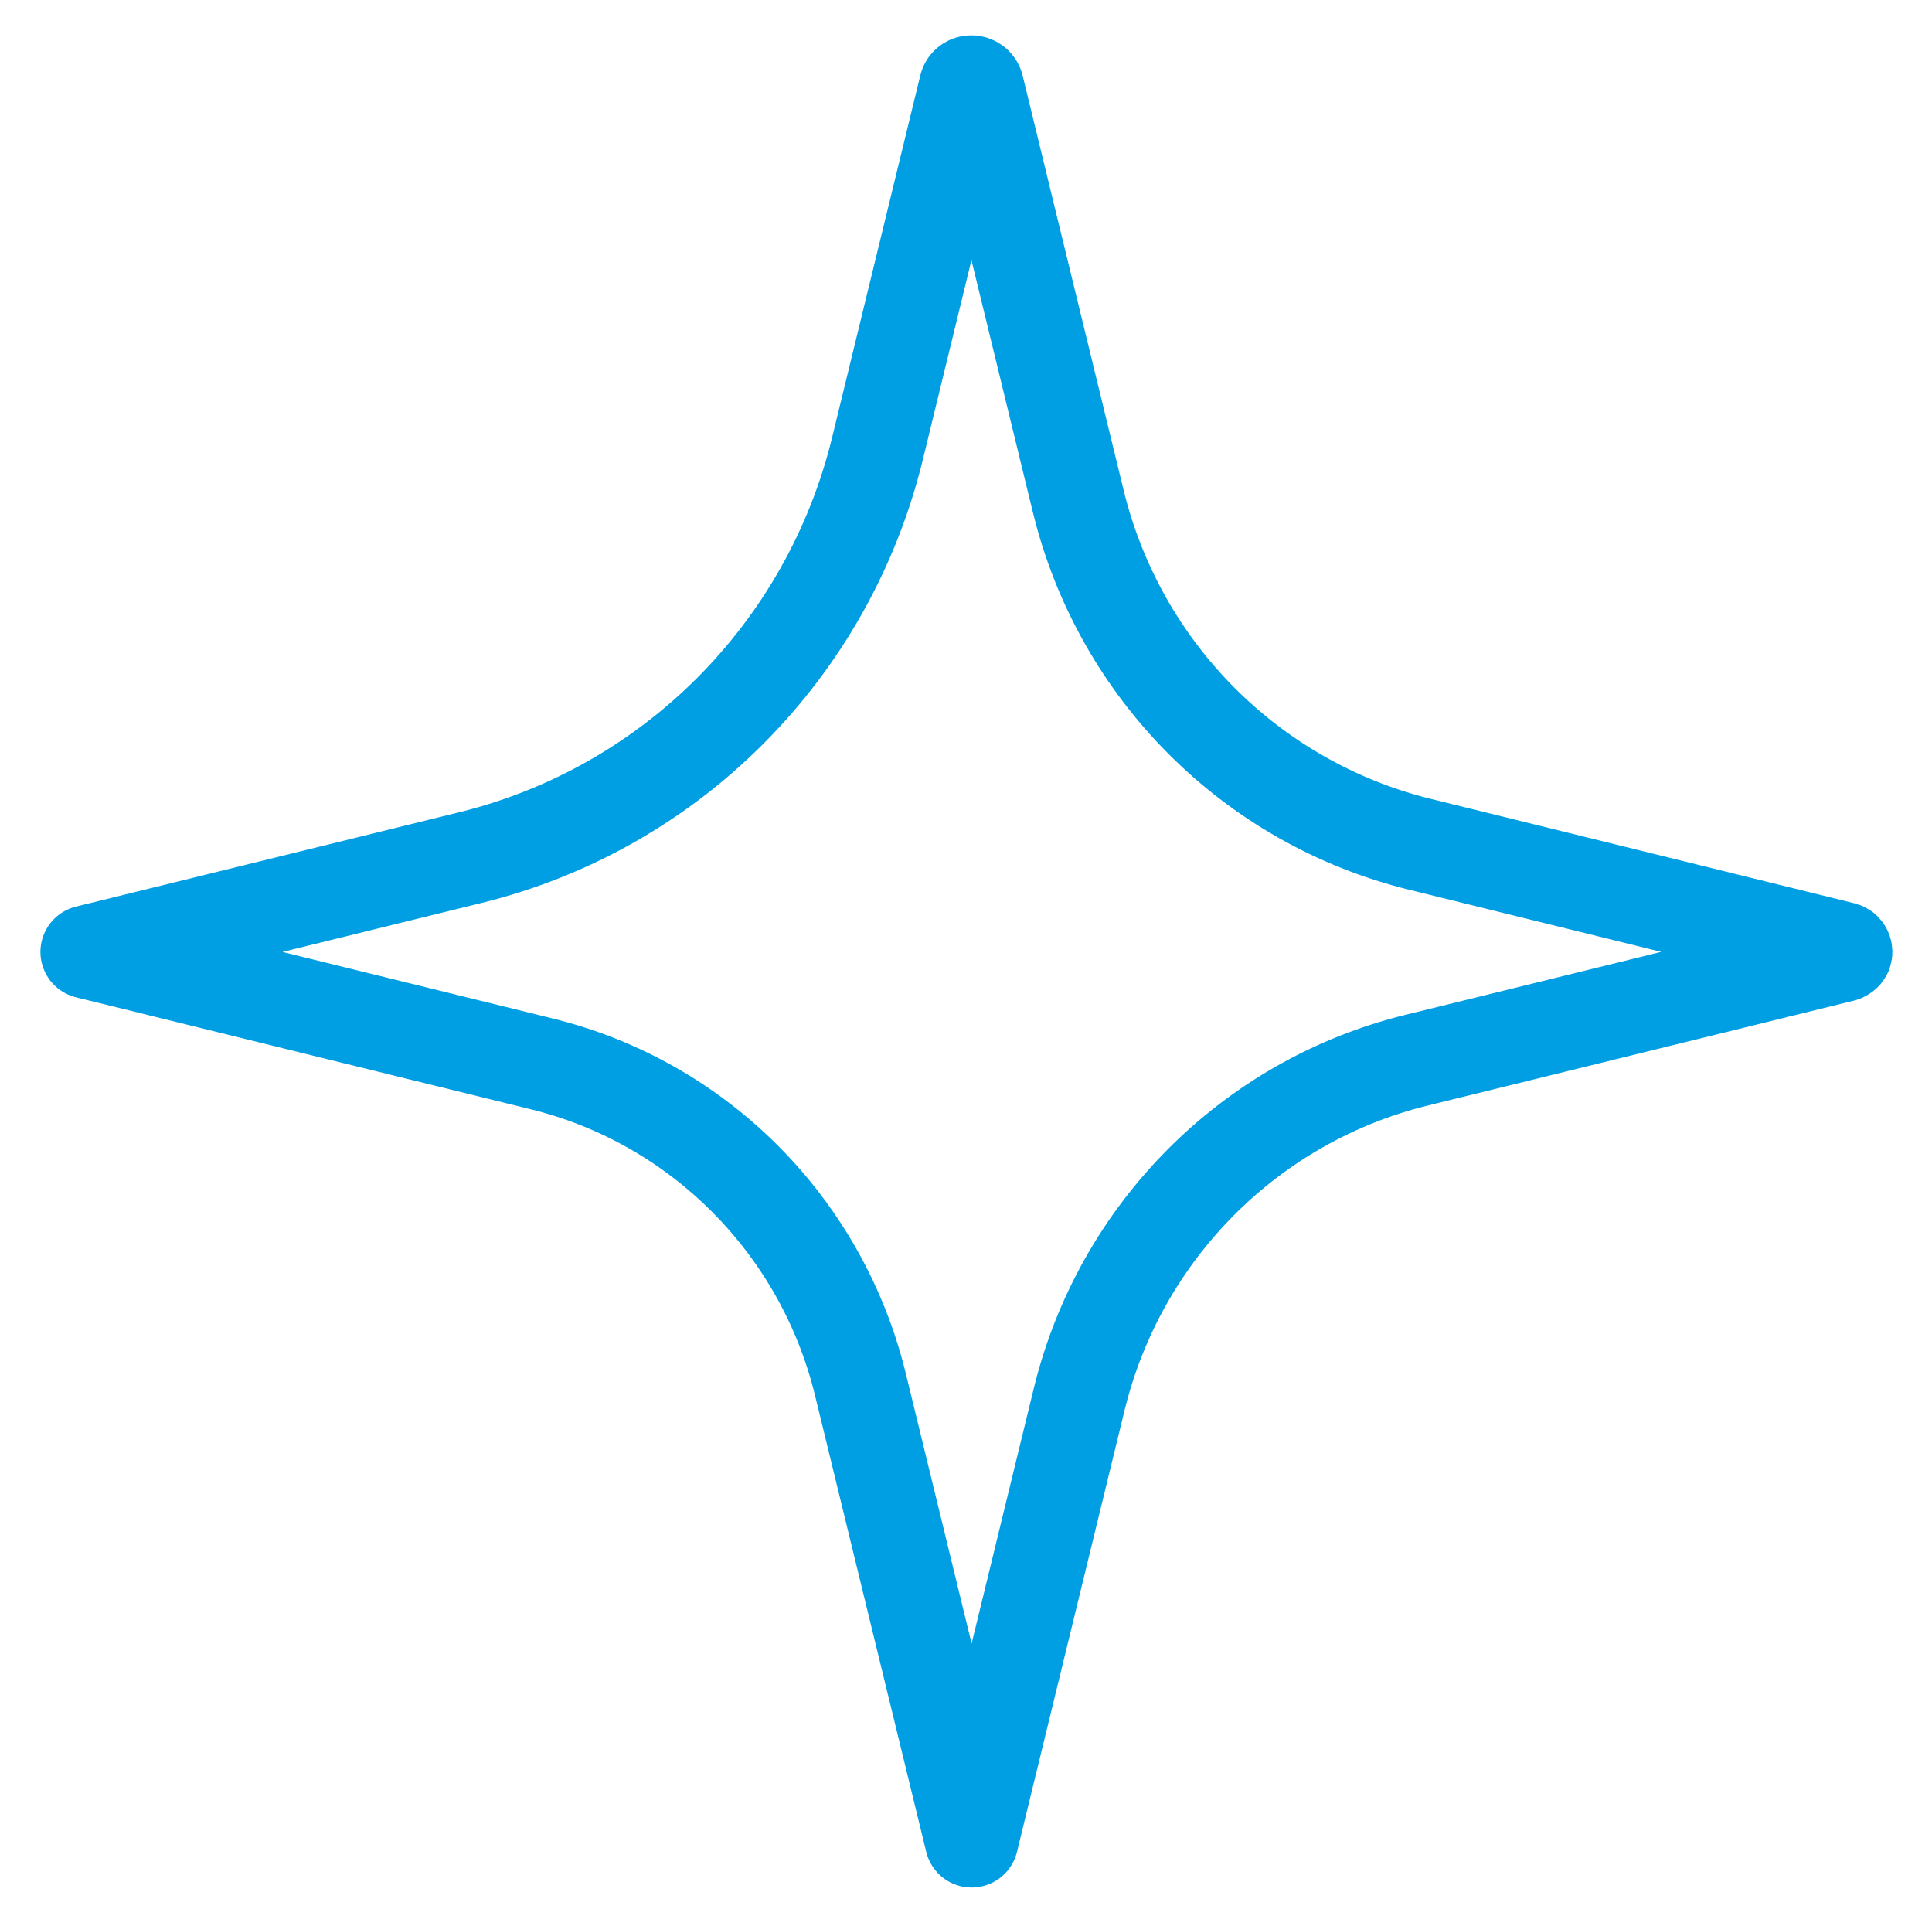
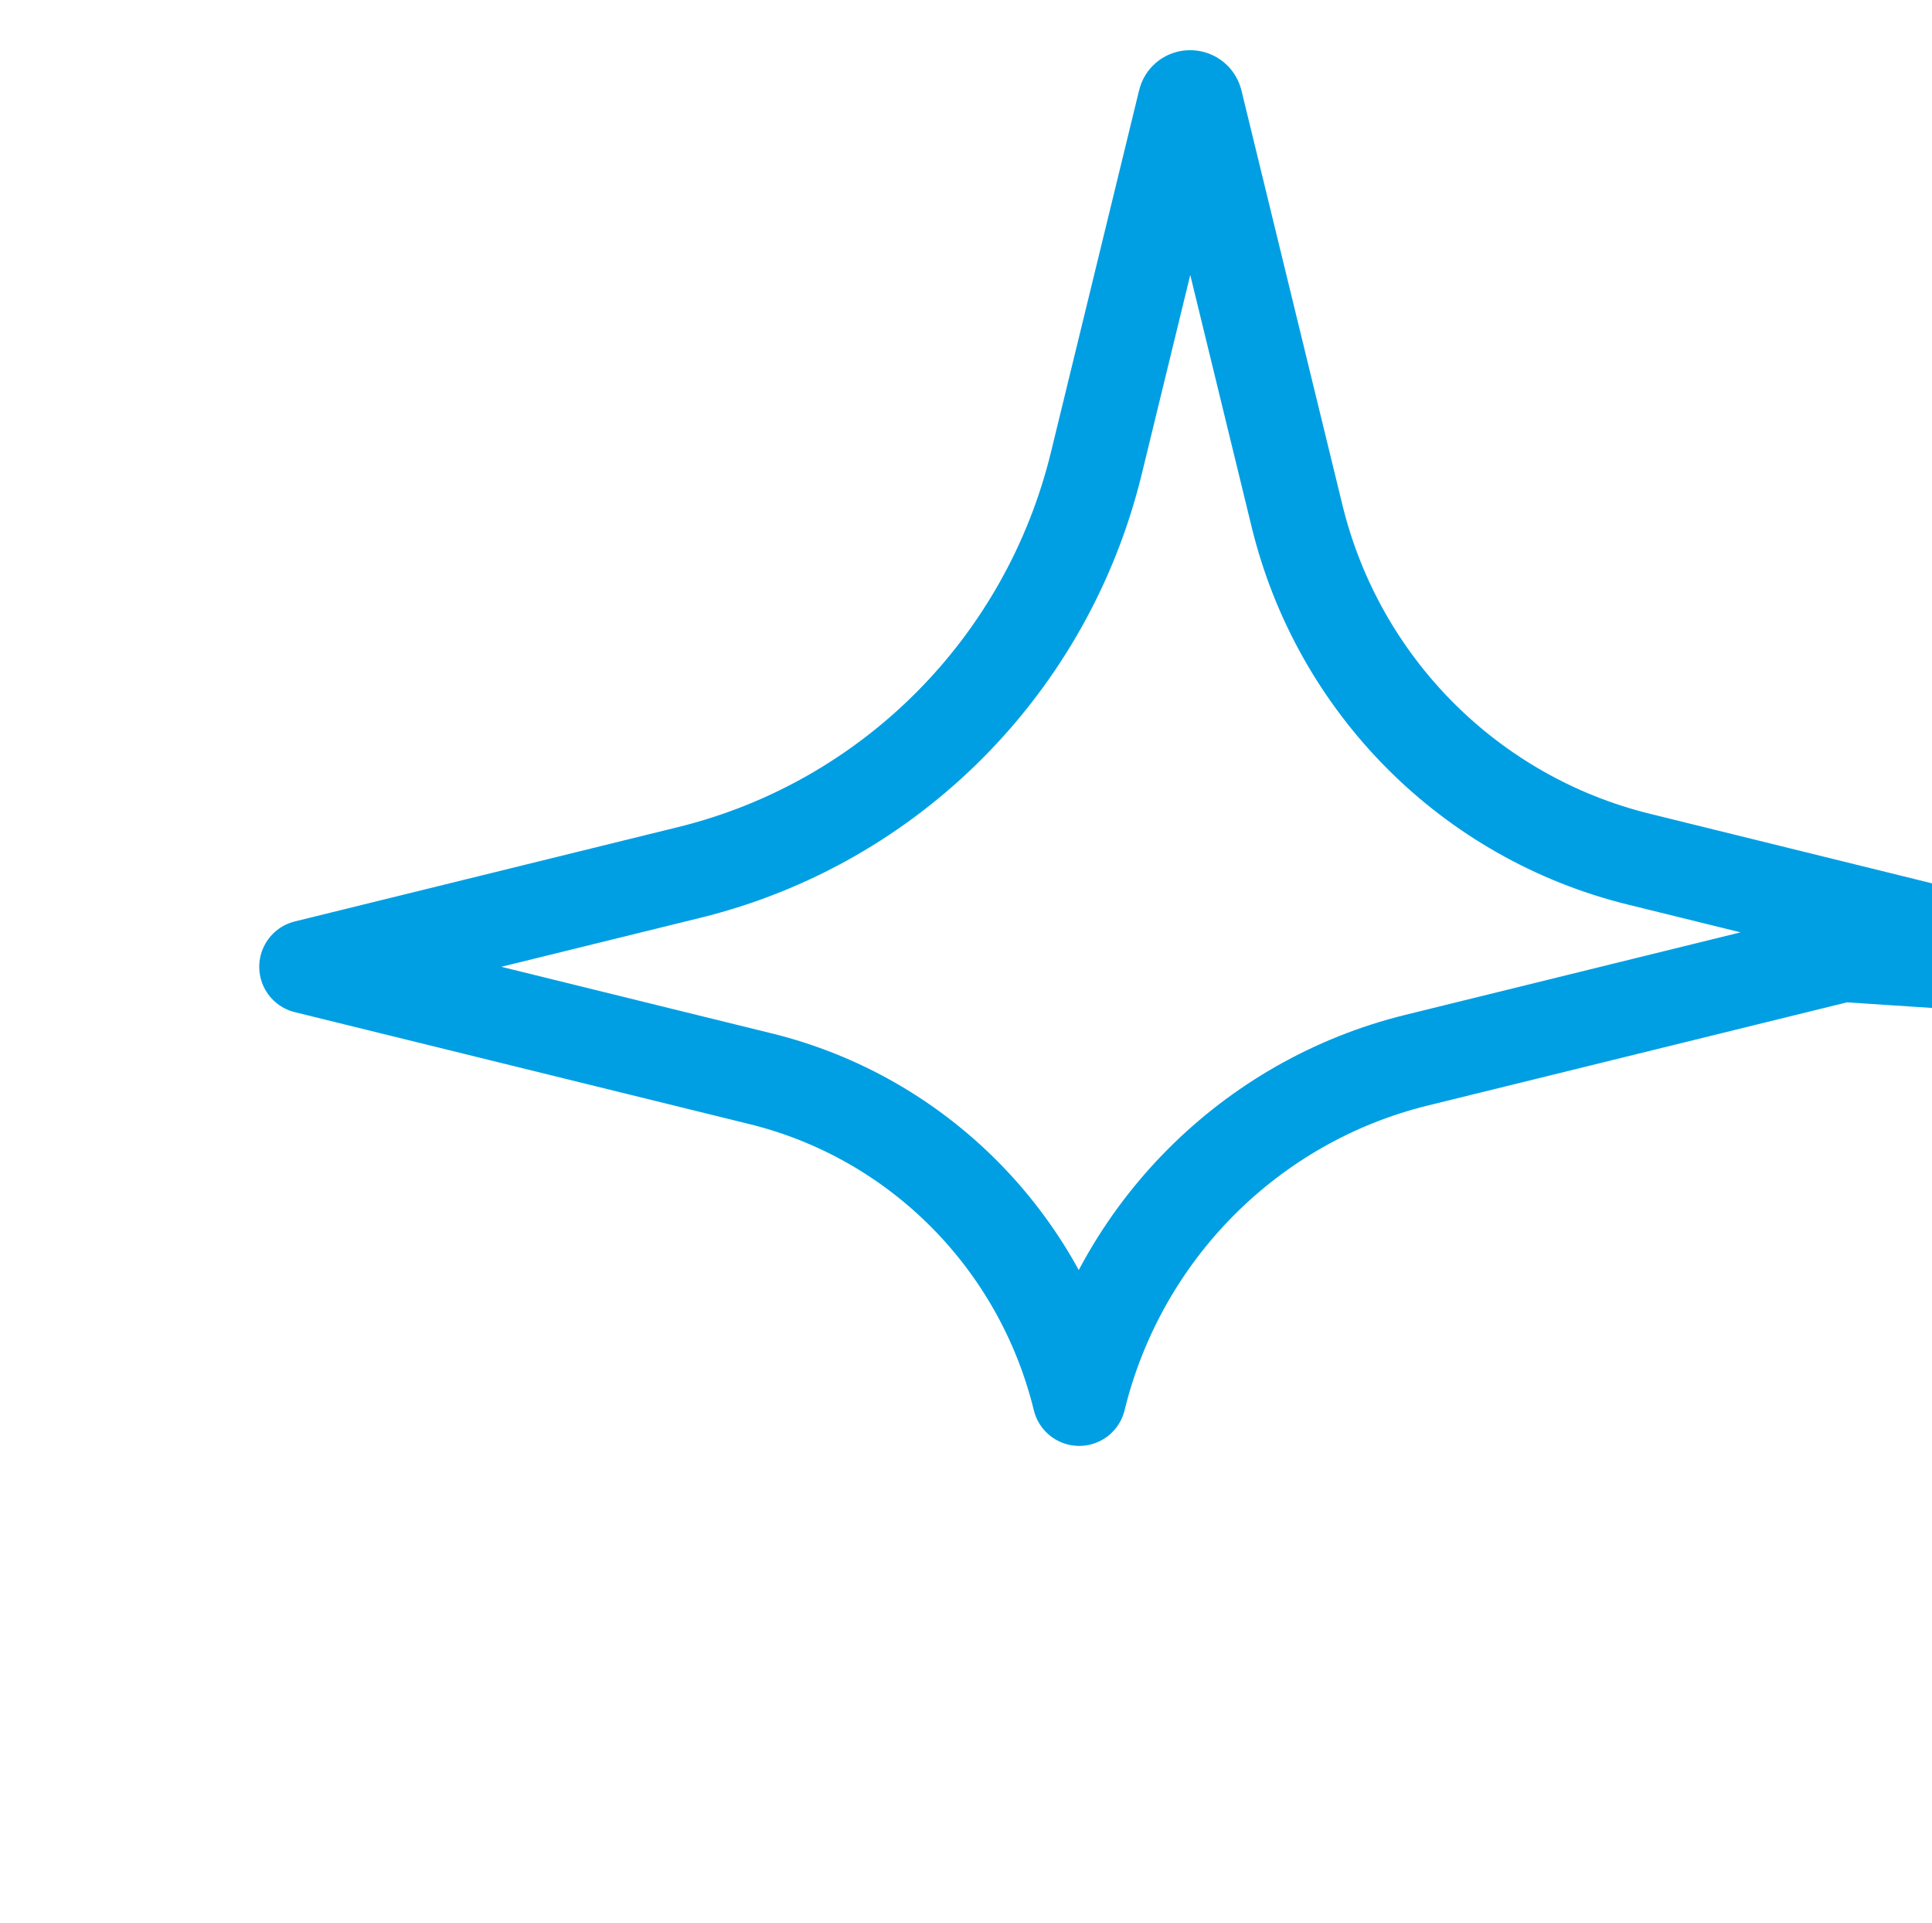
<svg xmlns="http://www.w3.org/2000/svg" id="Layer_1" viewBox="0 0 58.54 58.27">
  <defs>
    <style>.cls-1{fill:none;stroke:#009fe3;stroke-linejoin:round;stroke-width:2.83px;}</style>
  </defs>
-   <path class="cls-1" d="m55.84,28.94l-12.92,3.18c-5.04,1.24-8.98,5.2-10.22,10.27l-3.26,13.38-3.37-13.83c-1.17-4.79-4.89-8.54-9.66-9.71l-13.77-3.39,11.62-2.86c6.09-1.5,10.84-6.28,12.33-12.4l2.67-10.96c.04-.18.3-.18.35,0l3.06,12.56c1.25,5.13,5.24,9.14,10.36,10.4l12.82,3.16c.1.03.1.17,0,.19Z" />
+   <path class="cls-1" d="m55.84,28.94l-12.92,3.18c-5.04,1.24-8.98,5.2-10.22,10.27c-1.17-4.79-4.89-8.54-9.66-9.71l-13.77-3.39,11.62-2.86c6.09-1.5,10.84-6.28,12.33-12.4l2.67-10.96c.04-.18.3-.18.35,0l3.06,12.56c1.25,5.13,5.24,9.14,10.36,10.4l12.82,3.16c.1.03.1.17,0,.19Z" />
</svg>